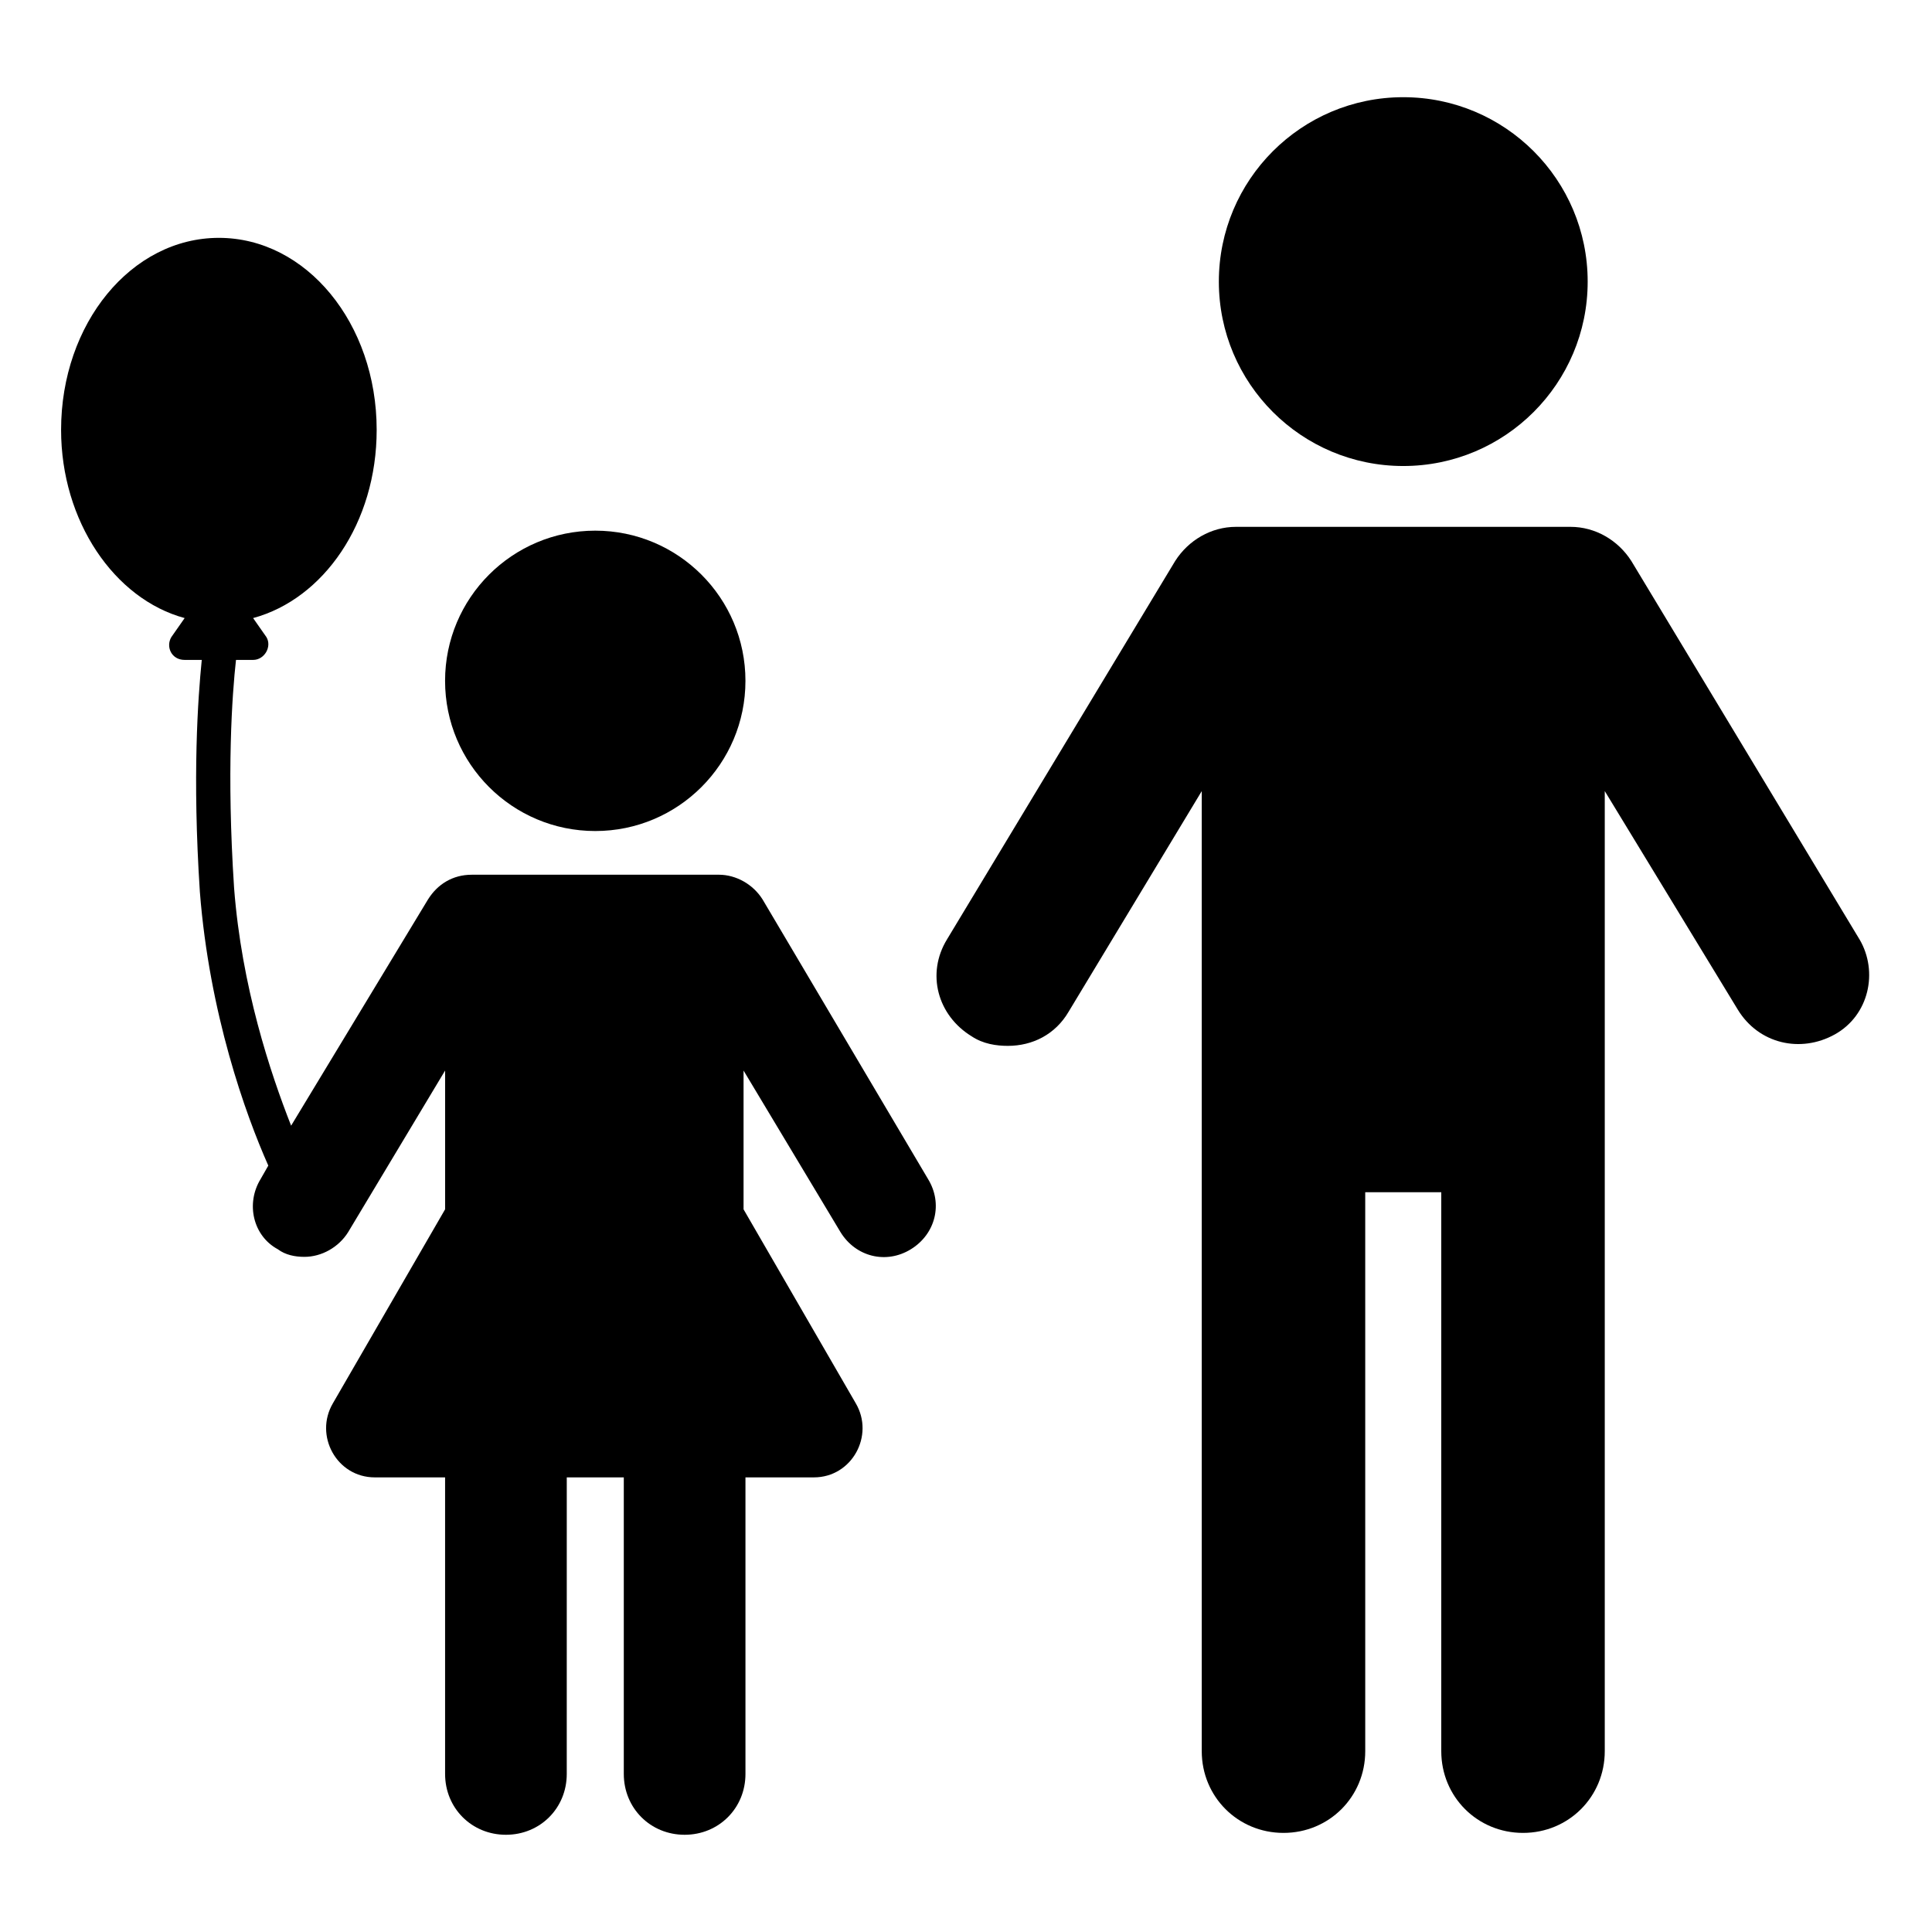
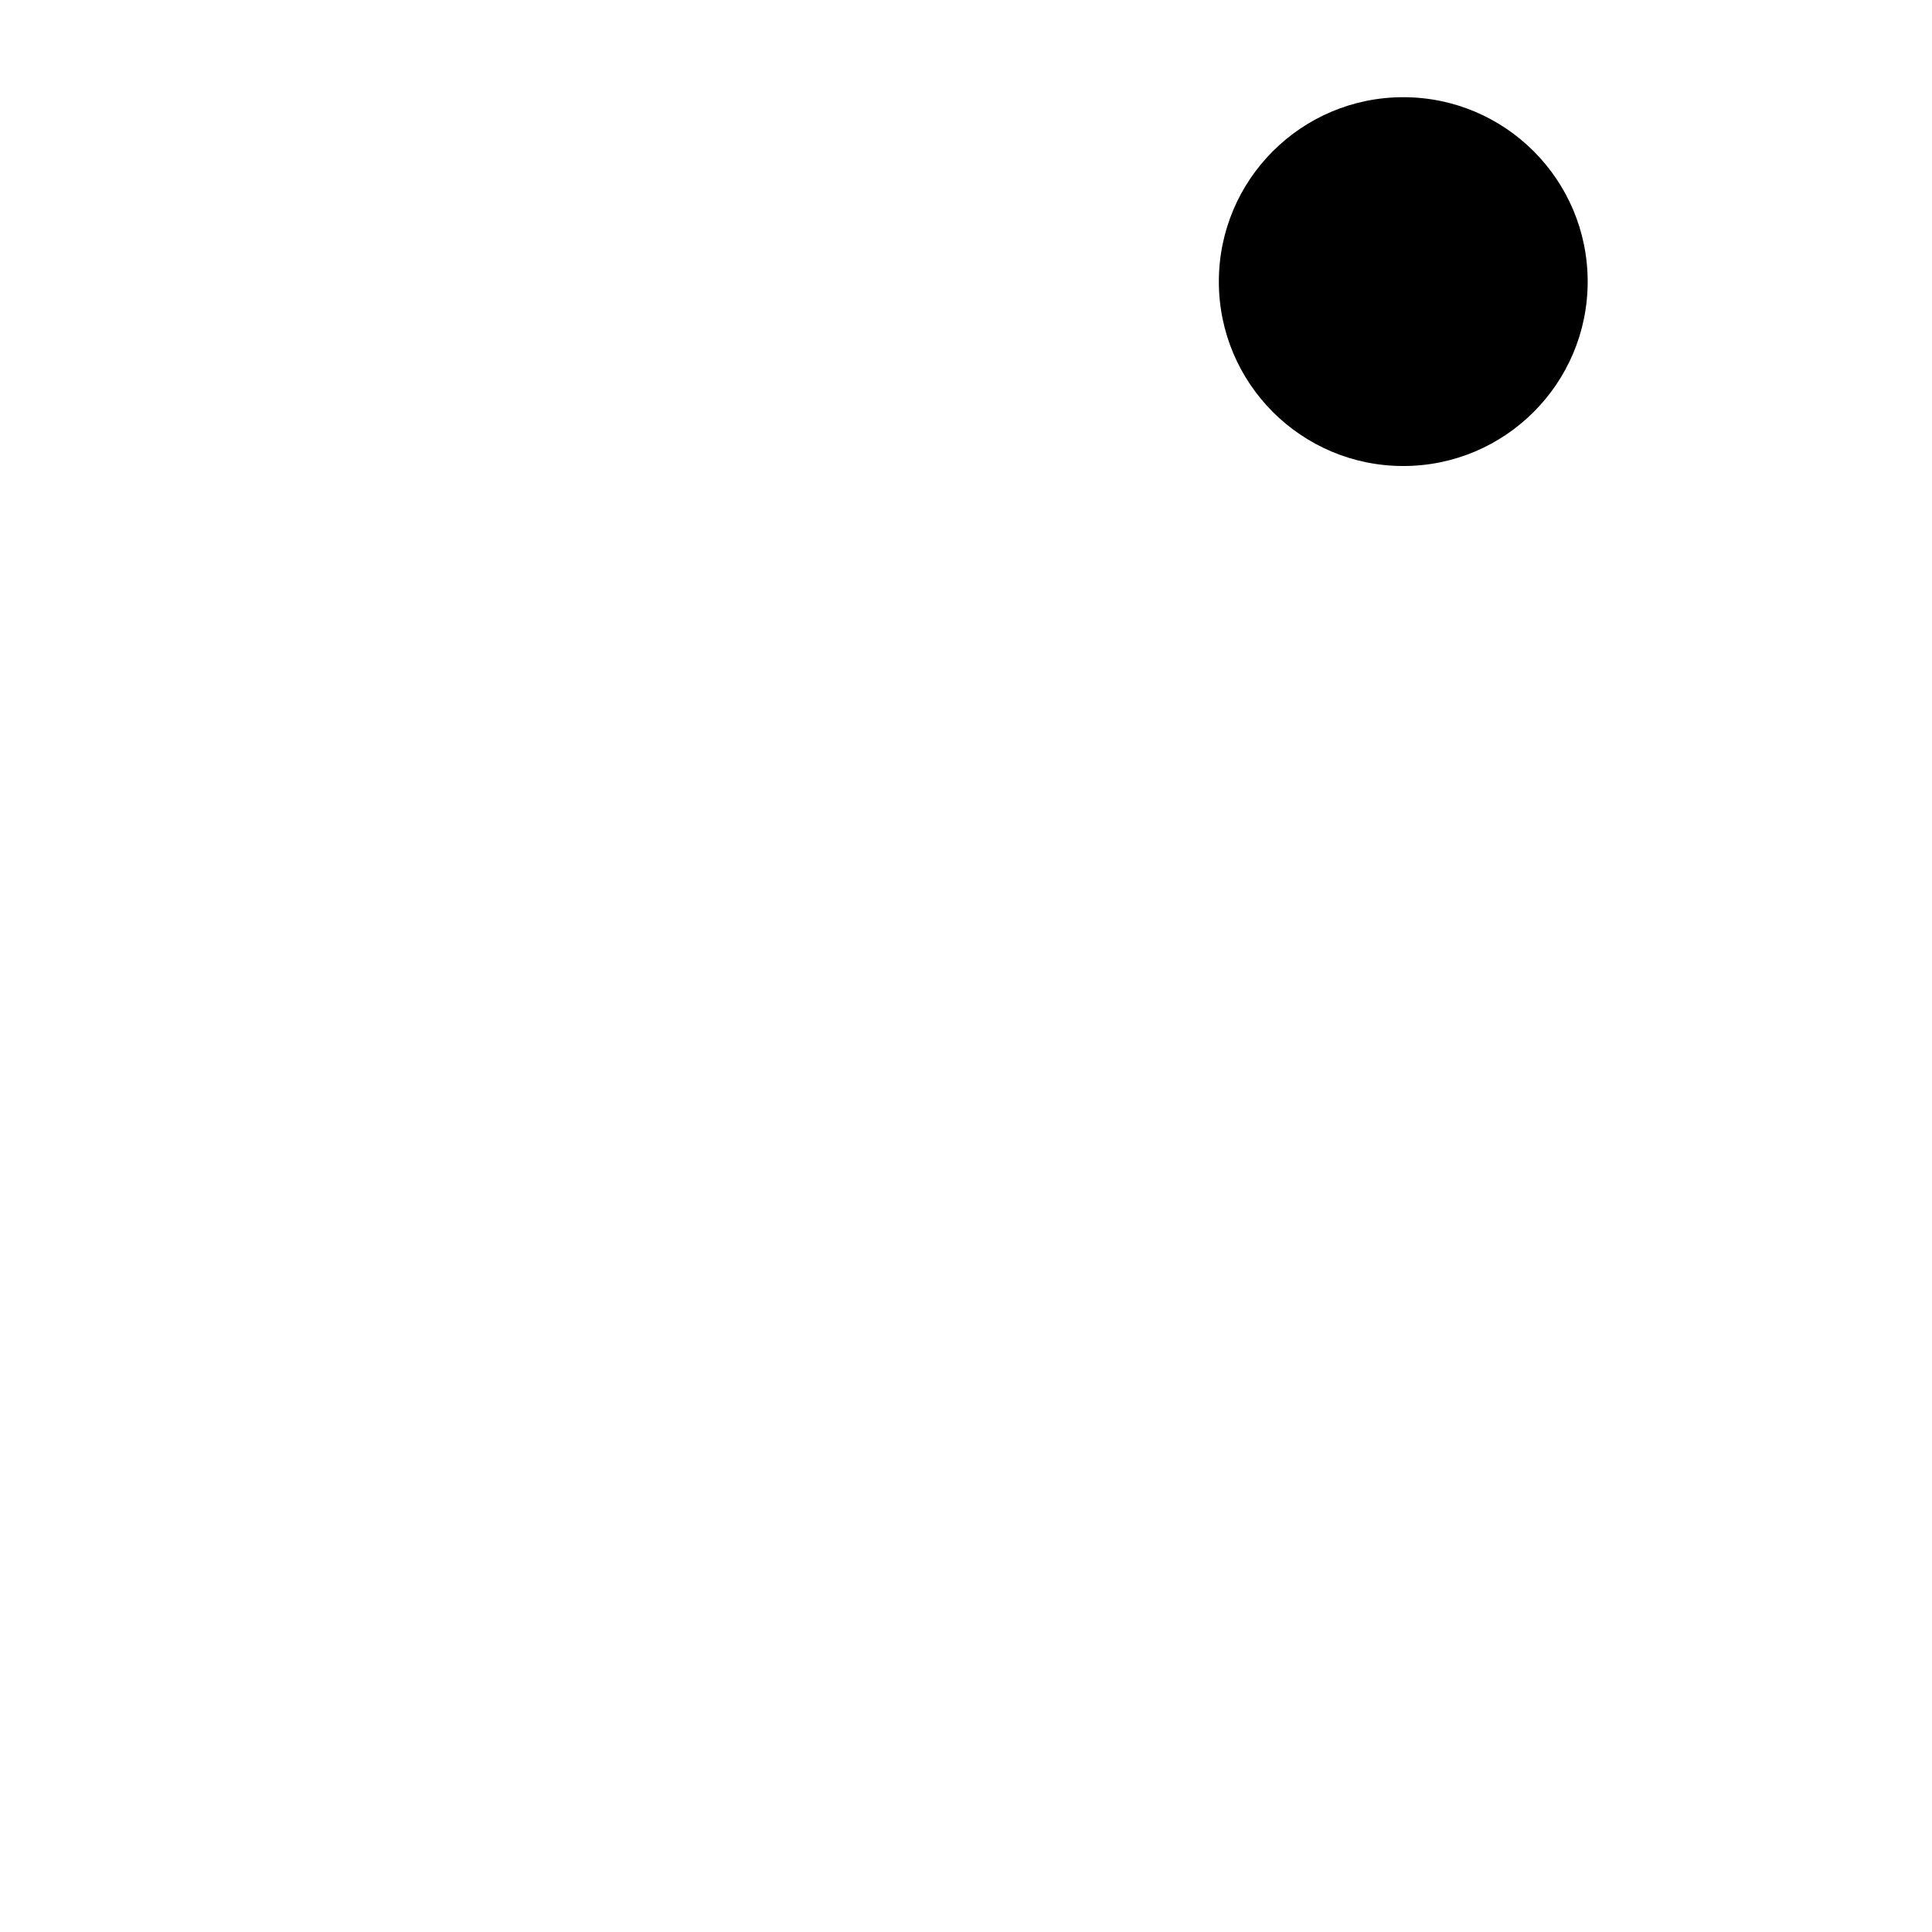
<svg xmlns="http://www.w3.org/2000/svg" fill="#000000" width="800px" height="800px" version="1.1" viewBox="144 144 512 512">
  <g>
    <path d="m564.75 218.63c0 26.988-21.883 48.867-48.871 48.867s-48.871-21.879-48.871-48.867c0-26.992 21.883-48.871 48.871-48.871s48.871 21.879 48.871 48.871" />
-     <path d="m636.79 392.95-60.457-100.26c-3.527-5.543-9.574-9.07-16.121-9.07h-88.672c-6.551 0-12.594 3.527-16.121 9.07l-60.457 100.26c-5.543 9.07-2.519 20.152 6.551 25.695 3.023 2.016 6.551 2.519 9.574 2.519 6.551 0 12.594-3.023 16.121-9.07l35.266-58.441v254.42c0 12.09 9.574 21.664 21.664 21.664 12.09 0 21.664-9.574 21.664-21.664l-0.004-148.12h20.152v148.12c0 12.09 9.574 21.664 21.664 21.664 12.09 0 21.664-9.574 21.664-21.664v-254.43l35.266 57.938c5.543 9.07 16.625 11.586 25.695 6.551 9.07-5.039 11.59-16.625 6.551-25.191z" />
-     <path d="m341.55 324.43c0 21.984-17.816 39.801-39.801 39.801-21.98 0-39.801-17.816-39.801-39.801 0-21.98 17.82-39.801 39.801-39.801 21.984 0 39.801 17.82 39.801 39.801" />
-     <path d="m346.09 382.36c-2.519-4.031-7.055-6.551-11.586-6.551l-65.496 0.004c-5.039 0-9.07 2.519-11.586 6.551l-36.273 59.953c-5.543-14.105-13.098-36.777-15.113-62.977-2.016-30.73-0.504-51.387 0.504-60.457h4.535c3.023 0 5.039-3.527 3.527-6.047l-3.527-5.039c18.641-5.039 32.746-25.191 32.746-49.879 0-28.215-18.641-50.883-41.816-50.883-23.176 0-41.816 22.672-41.816 50.883 0 24.184 14.105 44.84 32.746 49.879l-3.527 5.039c-1.512 2.519 0 6.047 3.527 6.047h4.535c-1.008 10.078-2.519 30.73-0.504 61.465 2.519 32.242 12.09 58.945 18.137 72.547l-2.016 3.527c-4.031 6.551-2.016 15.113 4.535 18.641 2.016 1.512 4.535 2.016 7.055 2.016 4.535 0 9.07-2.519 11.586-6.551l25.695-42.824v36.777l-29.727 51.391c-5.039 8.566 1.008 19.648 11.082 19.648h18.641v78.594c0 9.07 7.055 16.121 16.121 16.121 9.07 0 16.121-7.055 16.121-16.121l0.004-78.594h15.113v78.594c0 9.07 7.055 16.121 16.121 16.121 9.07 0 16.121-7.055 16.121-16.121v-78.594h18.141c10.078 0 16.121-11.082 11.082-19.648l-29.727-51.387v-36.777l25.695 42.824c4.031 6.551 12.09 8.566 18.641 4.535s8.566-12.09 4.535-18.641z" />
  </g>
</svg>